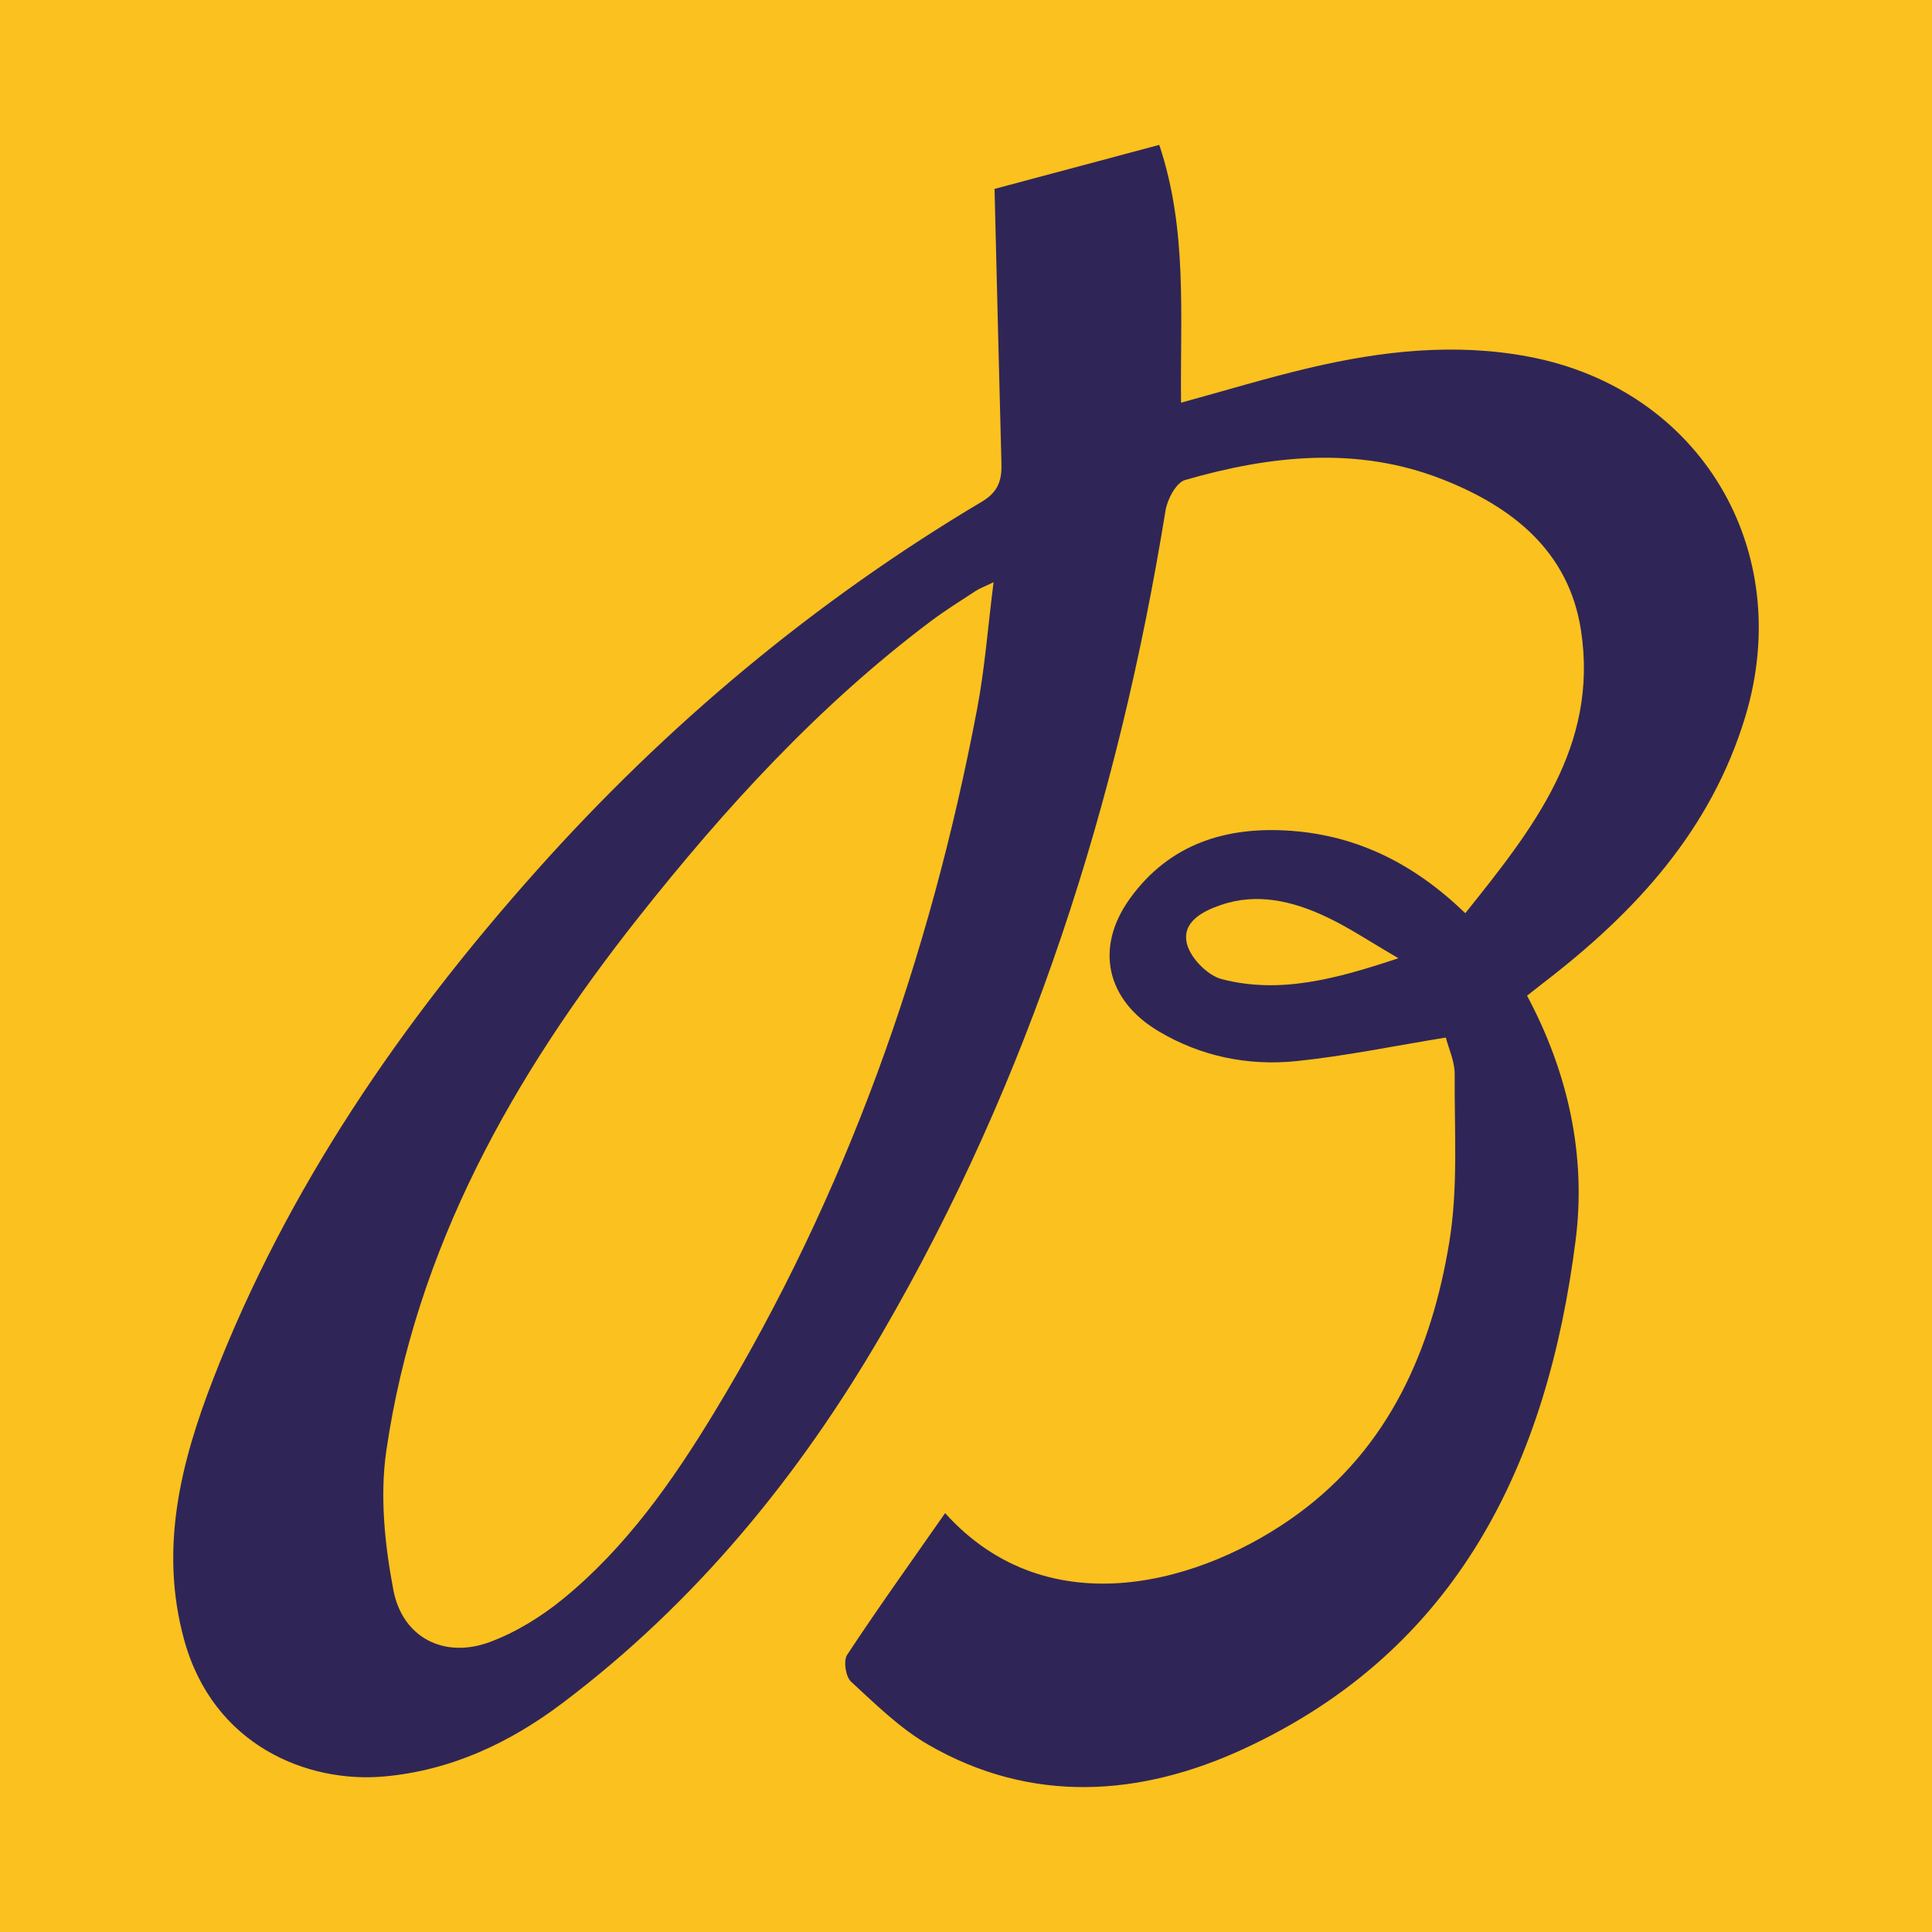
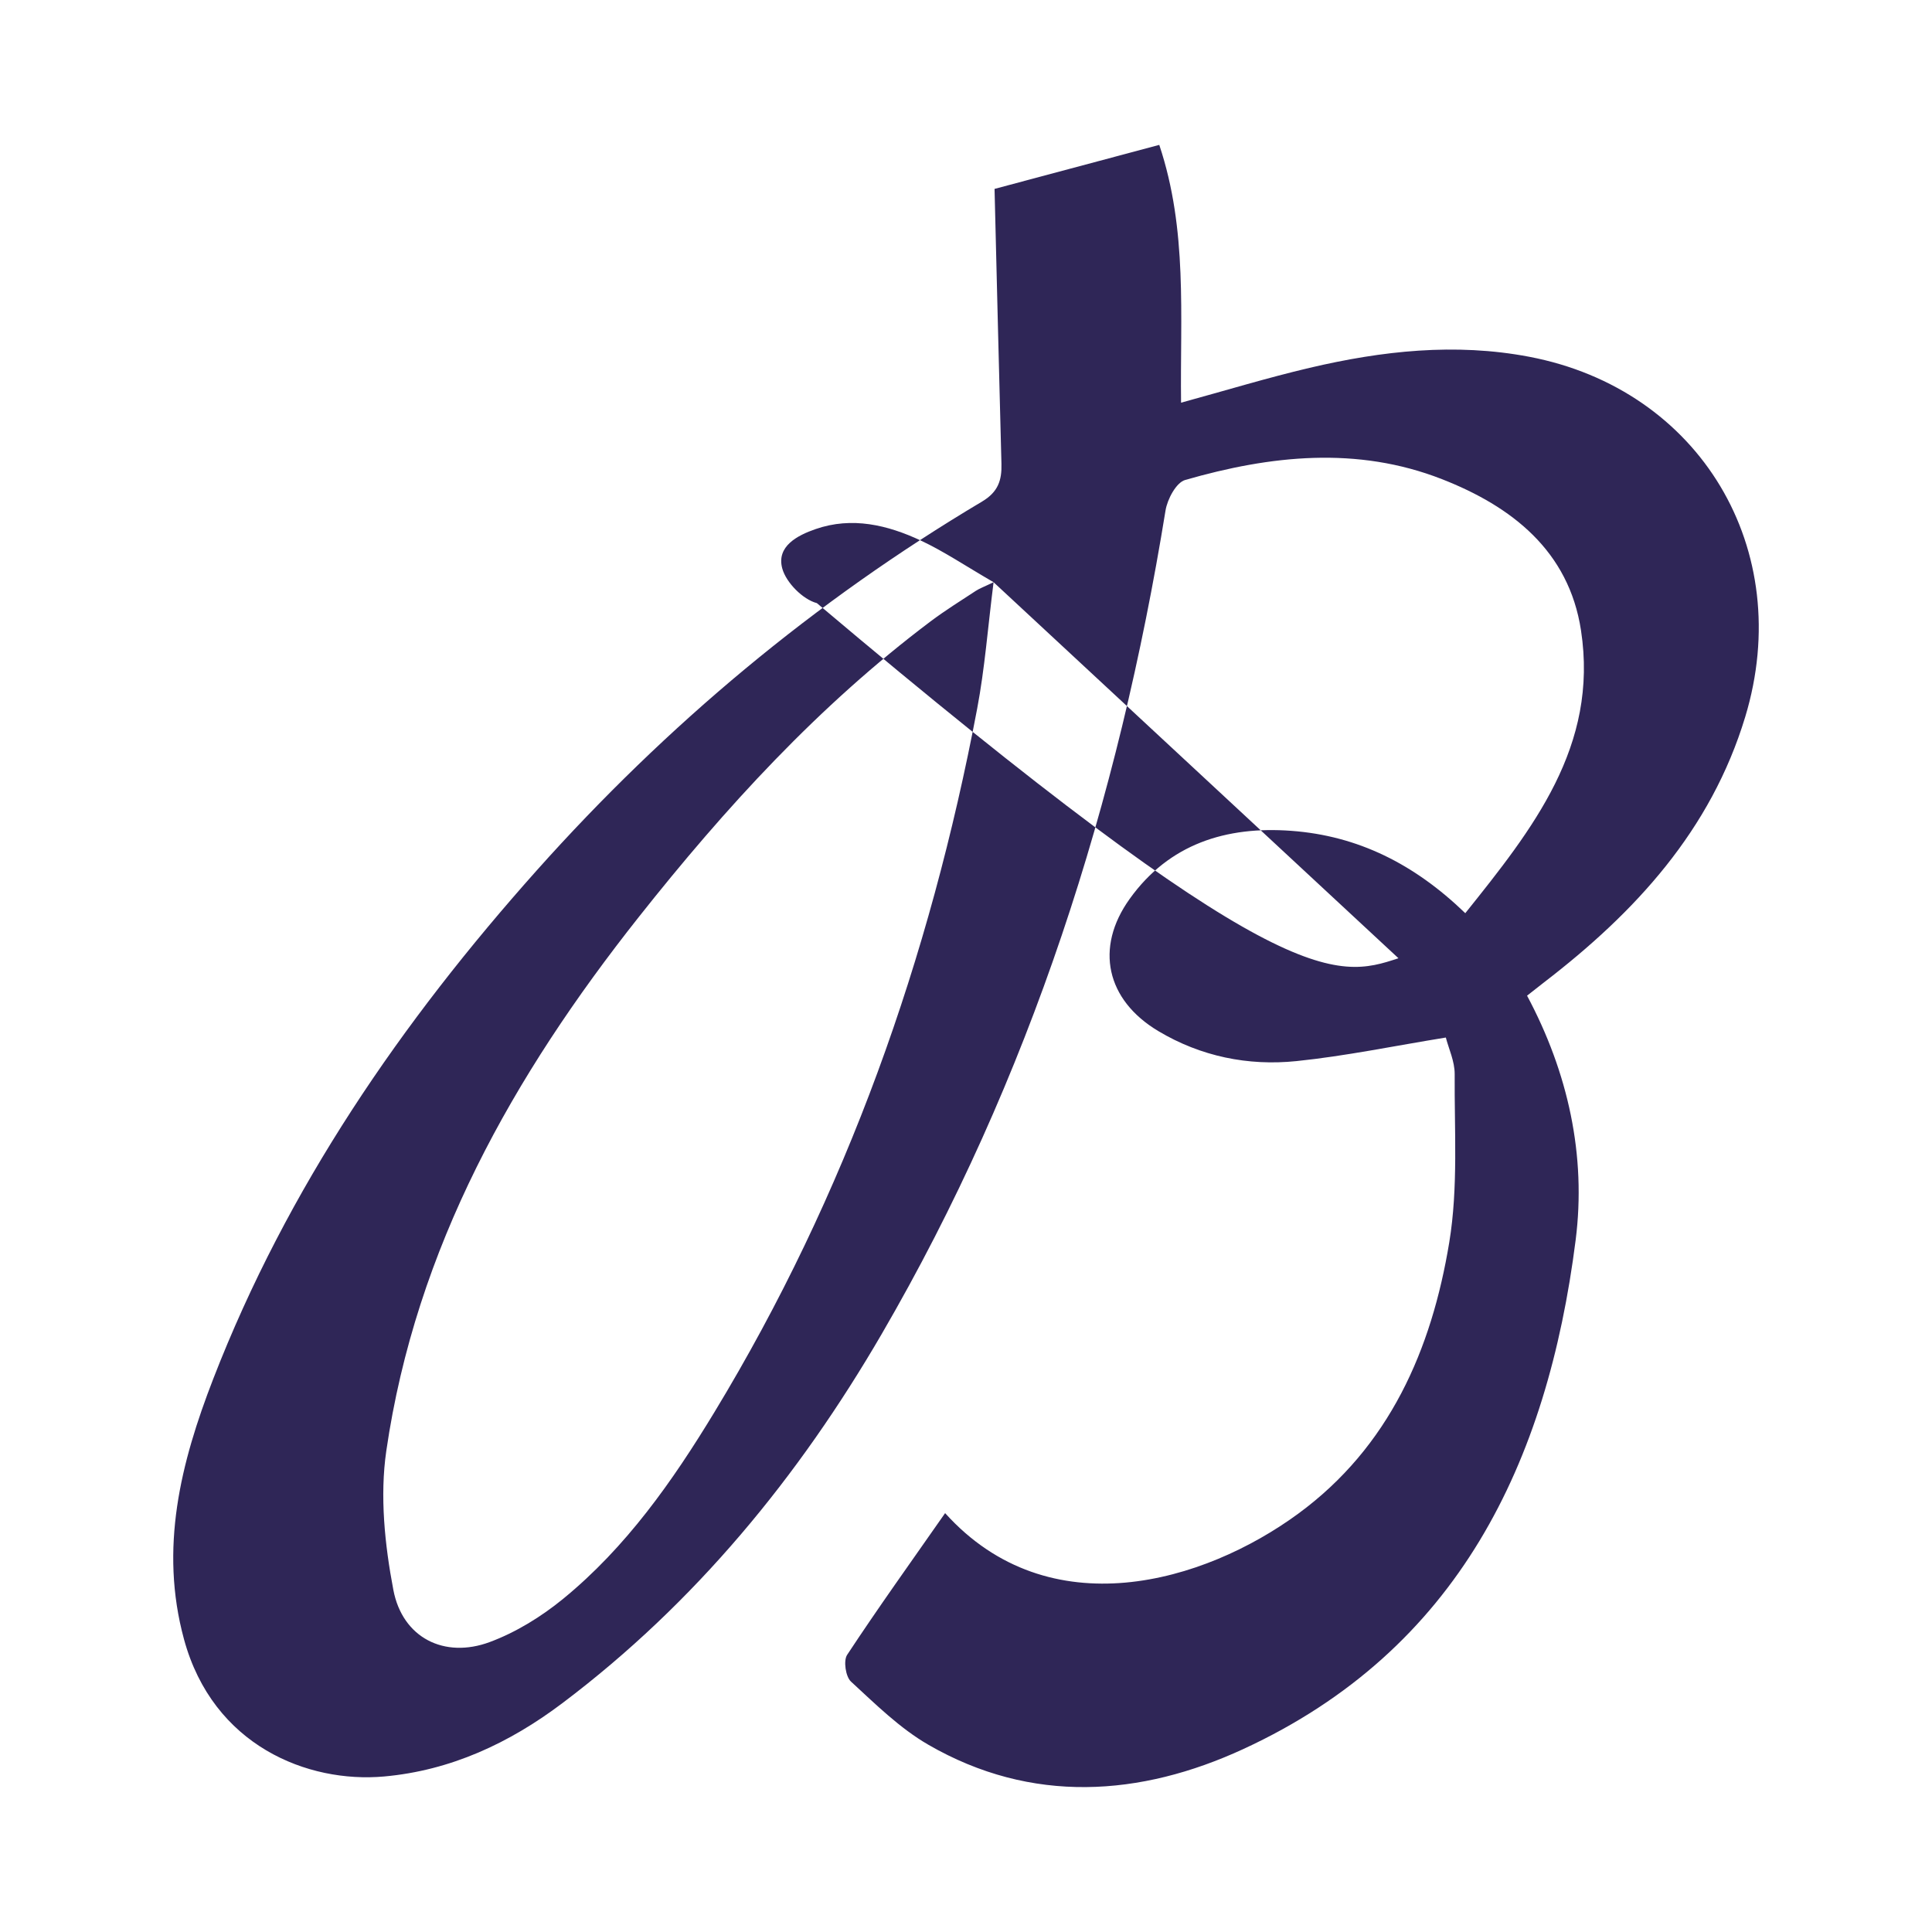
<svg xmlns="http://www.w3.org/2000/svg" version="1.1" id="Layer_1" x="0px" y="0px" width="200px" height="200px" viewBox="0 0 200 200" enable-background="new 0 0 200 200" xml:space="preserve">
-   <rect fill="#FBC11E" width="200" height="200" />
  <g>
-     <path fill="#2F2657" d="M97.838,156.638c10.789,11.975,26.838,7.177,36.536,0.072c9.454-6.926,13.827-16.998,15.654-28.11   c0.935-5.683,0.52-11.599,0.56-17.41c0.009-1.317-0.623-2.639-0.916-3.785c-5.335,0.865-10.369,1.914-15.456,2.439   c-5.021,0.519-9.912-0.484-14.298-3.1c-5.401-3.222-6.609-8.626-2.972-13.695c4.089-5.698,9.995-7.539,16.724-7.042   c6.886,0.508,12.739,3.424,18.015,8.526c6.97-8.705,13.817-17.276,11.978-29.283c-1.26-8.23-7.165-12.82-14.396-15.649   c-8.79-3.438-17.762-2.456-26.585,0.088c-0.922,0.266-1.838,1.987-2.027,3.152c-4.881,30.118-13.991,58.786-29.38,85.252   c-8.597,14.785-19.299,27.84-33.054,38.214c-5.5,4.148-11.576,6.977-18.461,7.594c-7.894,0.708-17.71-3.174-20.713-14.204   c-2.565-9.421-0.342-18.272,3.028-26.959c7.668-19.766,19.473-36.936,33.507-52.656c13.429-15.042,28.74-27.846,46.081-38.162   c1.659-0.987,2.052-2.198,2.006-3.894c-0.249-9.303-0.469-18.607-0.714-28.471c5.293-1.414,11.067-2.957,17.052-4.557   c2.953,8.825,2.145,17.678,2.256,26.688c4.597-1.257,8.919-2.576,13.309-3.608c7.49-1.761,15.077-2.603,22.726-1.147   c17.71,3.372,27.608,19.963,22.369,37.273c-3.557,11.75-11.376,20.228-20.828,27.489c-0.541,0.416-1.075,0.842-1.758,1.378   c4.252,7.961,6.142,16.549,5.029,25.306c-2.924,23.009-12.13,42.41-34.402,52.684c-10.642,4.909-21.906,5.74-32.615-0.452   c-2.948-1.704-5.466-4.202-8-6.532c-0.553-0.508-0.798-2.161-0.398-2.768C90.899,166.449,94.293,161.712,97.838,156.638z    M102.855,60.271c-1.02,0.491-1.464,0.647-1.846,0.899c-1.571,1.032-3.173,2.025-4.673,3.153   c-11.585,8.712-21.268,19.309-30.221,30.62c-12.979,16.398-23.067,34.234-26.125,55.25c-0.681,4.68-0.162,9.707,0.731,14.398   c0.946,4.964,5.286,7.135,9.974,5.395c2.721-1.01,5.344-2.63,7.602-4.477c6.524-5.336,11.324-12.173,15.651-19.308   c13.676-22.547,22.312-47.005,27.207-72.834C101.941,69.224,102.256,64.991,102.855,60.271z M144.768,99.197   c-2.941-1.705-5.14-3.192-7.514-4.305c-3.458-1.62-7.138-2.503-10.909-1.196c-1.868,0.647-4.088,1.781-3.449,4.09   c0.401,1.45,2.128,3.198,3.58,3.575C132.489,102.919,138.27,101.351,144.768,99.197z" />
+     <path fill="#2F2657" d="M97.838,156.638c10.789,11.975,26.838,7.177,36.536,0.072c9.454-6.926,13.827-16.998,15.654-28.11   c0.935-5.683,0.52-11.599,0.56-17.41c0.009-1.317-0.623-2.639-0.916-3.785c-5.335,0.865-10.369,1.914-15.456,2.439   c-5.021,0.519-9.912-0.484-14.298-3.1c-5.401-3.222-6.609-8.626-2.972-13.695c4.089-5.698,9.995-7.539,16.724-7.042   c6.886,0.508,12.739,3.424,18.015,8.526c6.97-8.705,13.817-17.276,11.978-29.283c-1.26-8.23-7.165-12.82-14.396-15.649   c-8.79-3.438-17.762-2.456-26.585,0.088c-0.922,0.266-1.838,1.987-2.027,3.152c-4.881,30.118-13.991,58.786-29.38,85.252   c-8.597,14.785-19.299,27.84-33.054,38.214c-5.5,4.148-11.576,6.977-18.461,7.594c-7.894,0.708-17.71-3.174-20.713-14.204   c-2.565-9.421-0.342-18.272,3.028-26.959c7.668-19.766,19.473-36.936,33.507-52.656c13.429-15.042,28.74-27.846,46.081-38.162   c1.659-0.987,2.052-2.198,2.006-3.894c-0.249-9.303-0.469-18.607-0.714-28.471c5.293-1.414,11.067-2.957,17.052-4.557   c2.953,8.825,2.145,17.678,2.256,26.688c4.597-1.257,8.919-2.576,13.309-3.608c7.49-1.761,15.077-2.603,22.726-1.147   c17.71,3.372,27.608,19.963,22.369,37.273c-3.557,11.75-11.376,20.228-20.828,27.489c-0.541,0.416-1.075,0.842-1.758,1.378   c4.252,7.961,6.142,16.549,5.029,25.306c-2.924,23.009-12.13,42.41-34.402,52.684c-10.642,4.909-21.906,5.74-32.615-0.452   c-2.948-1.704-5.466-4.202-8-6.532c-0.553-0.508-0.798-2.161-0.398-2.768C90.899,166.449,94.293,161.712,97.838,156.638z    M102.855,60.271c-1.02,0.491-1.464,0.647-1.846,0.899c-1.571,1.032-3.173,2.025-4.673,3.153   c-11.585,8.712-21.268,19.309-30.221,30.62c-12.979,16.398-23.067,34.234-26.125,55.25c-0.681,4.68-0.162,9.707,0.731,14.398   c0.946,4.964,5.286,7.135,9.974,5.395c2.721-1.01,5.344-2.63,7.602-4.477c6.524-5.336,11.324-12.173,15.651-19.308   c13.676-22.547,22.312-47.005,27.207-72.834C101.941,69.224,102.256,64.991,102.855,60.271z c-2.941-1.705-5.14-3.192-7.514-4.305c-3.458-1.62-7.138-2.503-10.909-1.196c-1.868,0.647-4.088,1.781-3.449,4.09   c0.401,1.45,2.128,3.198,3.58,3.575C132.489,102.919,138.27,101.351,144.768,99.197z" />
  </g>
</svg>